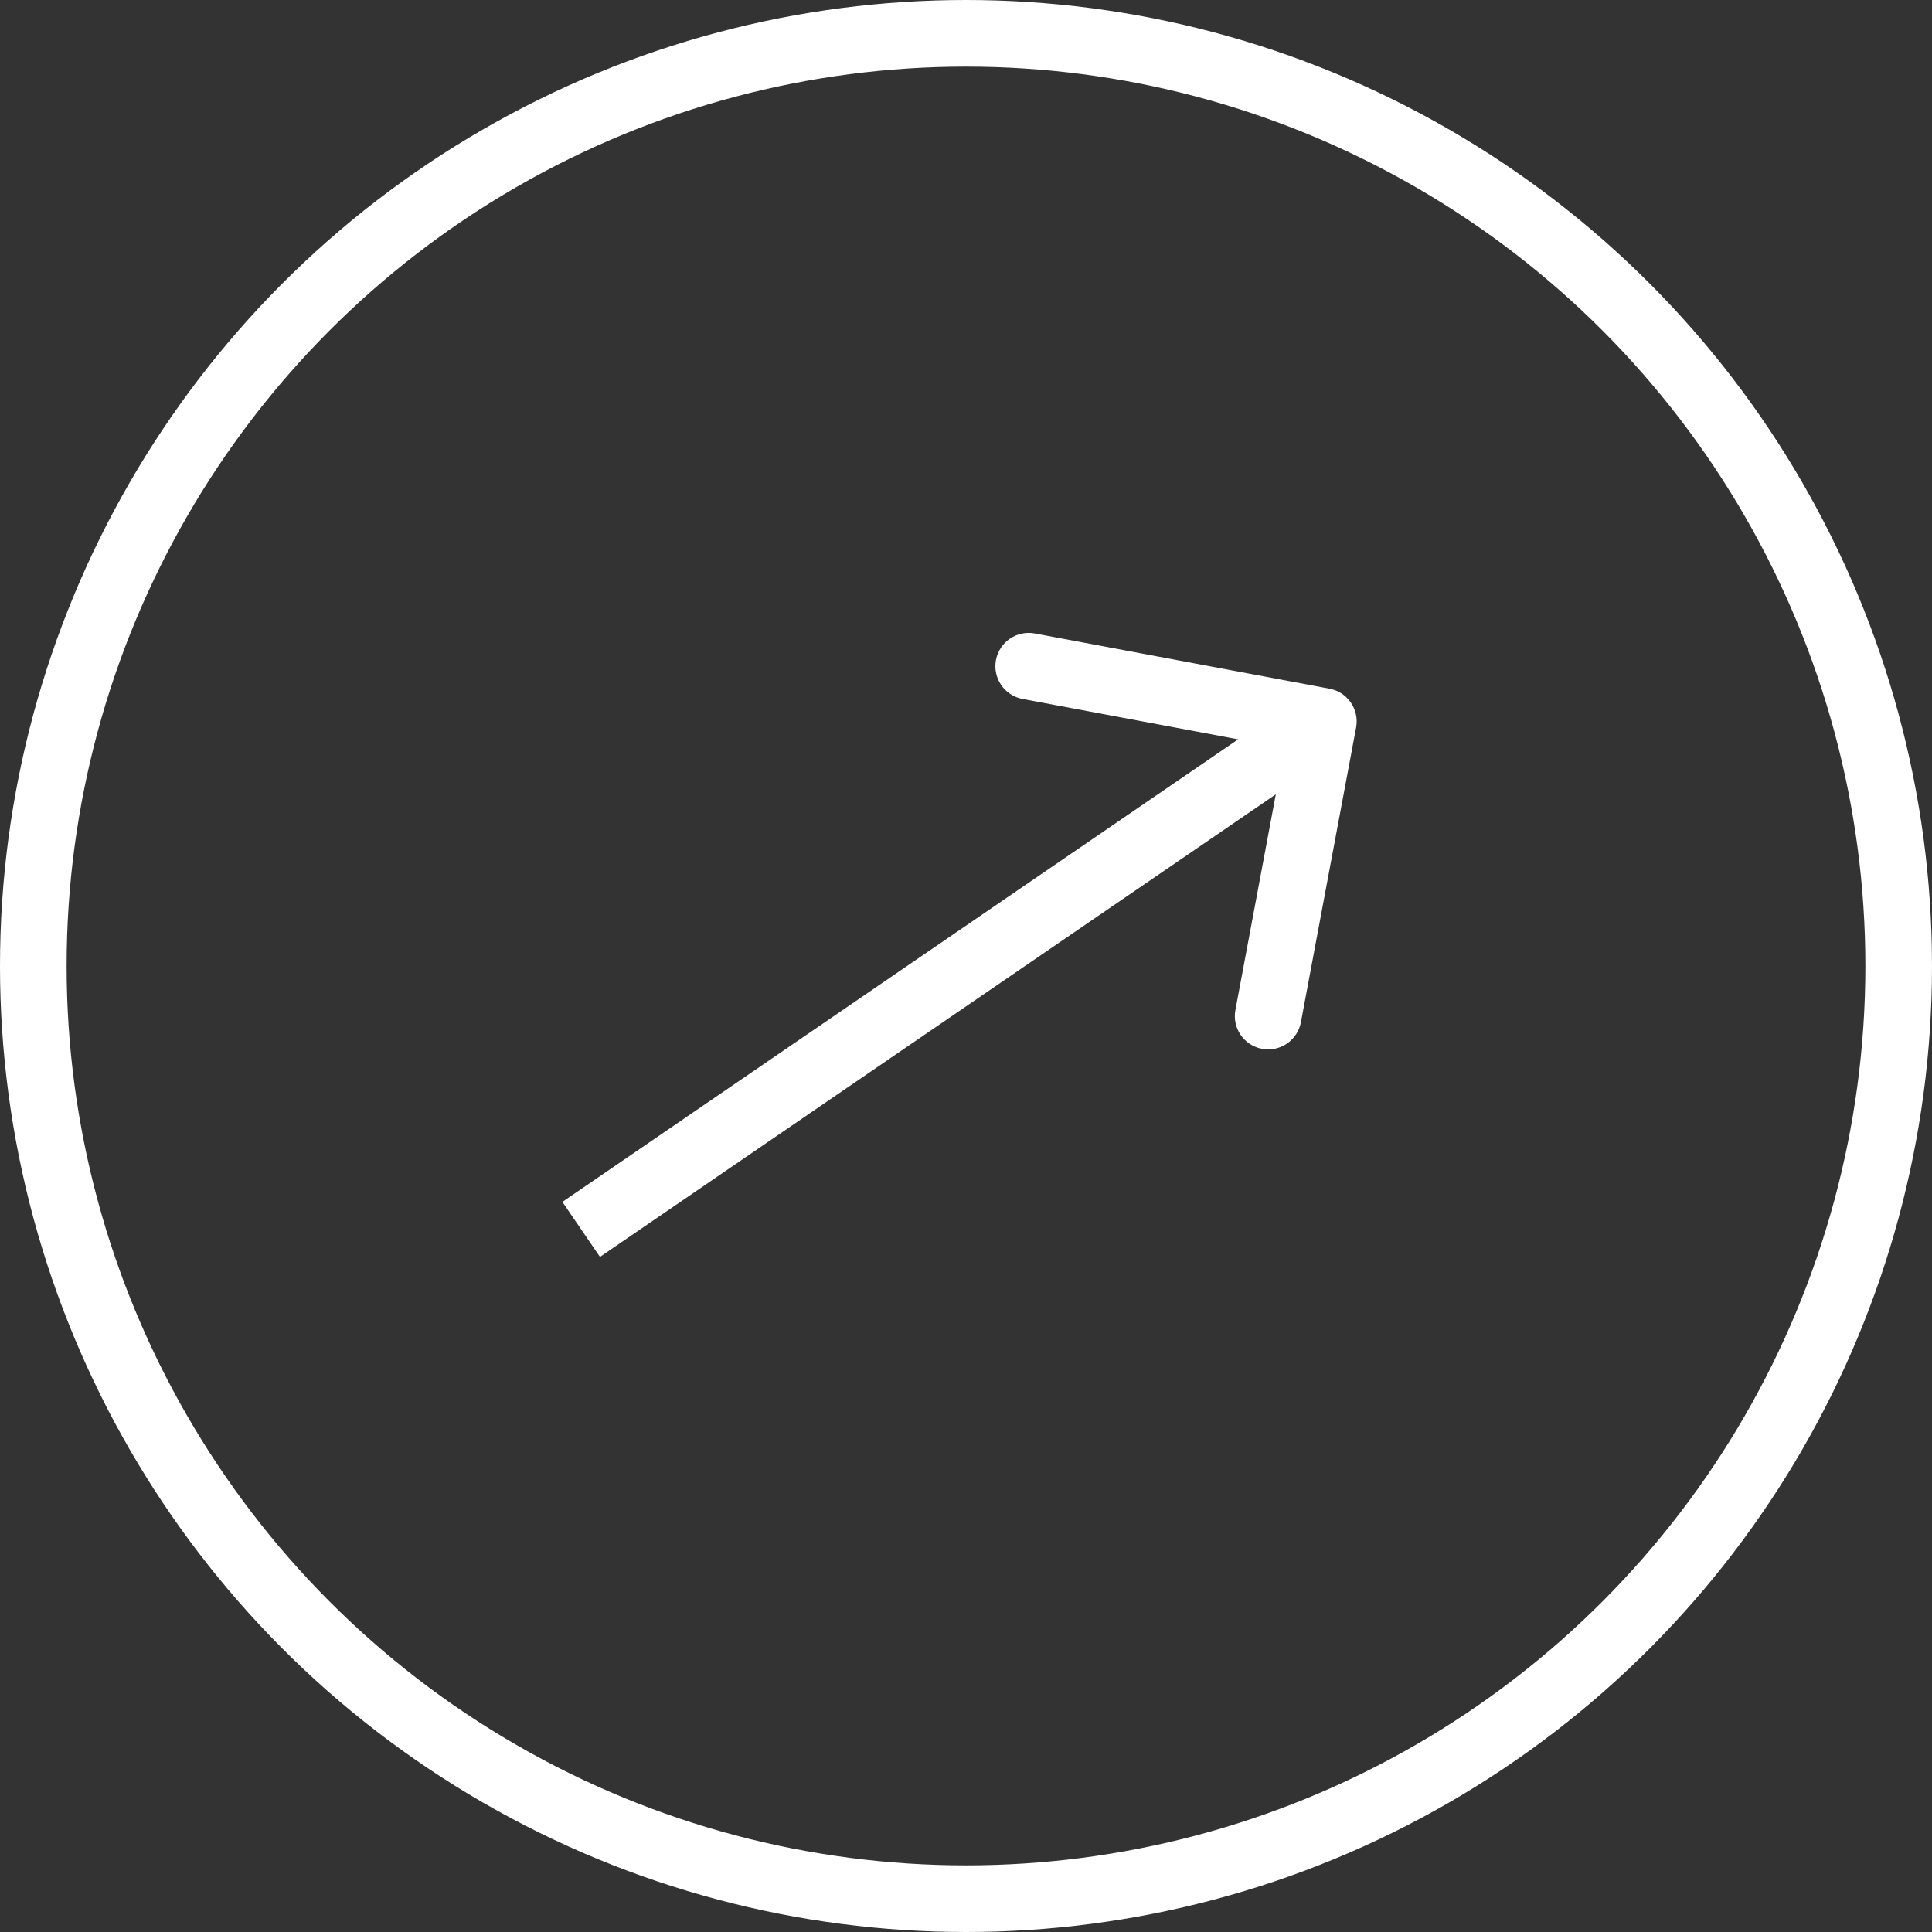
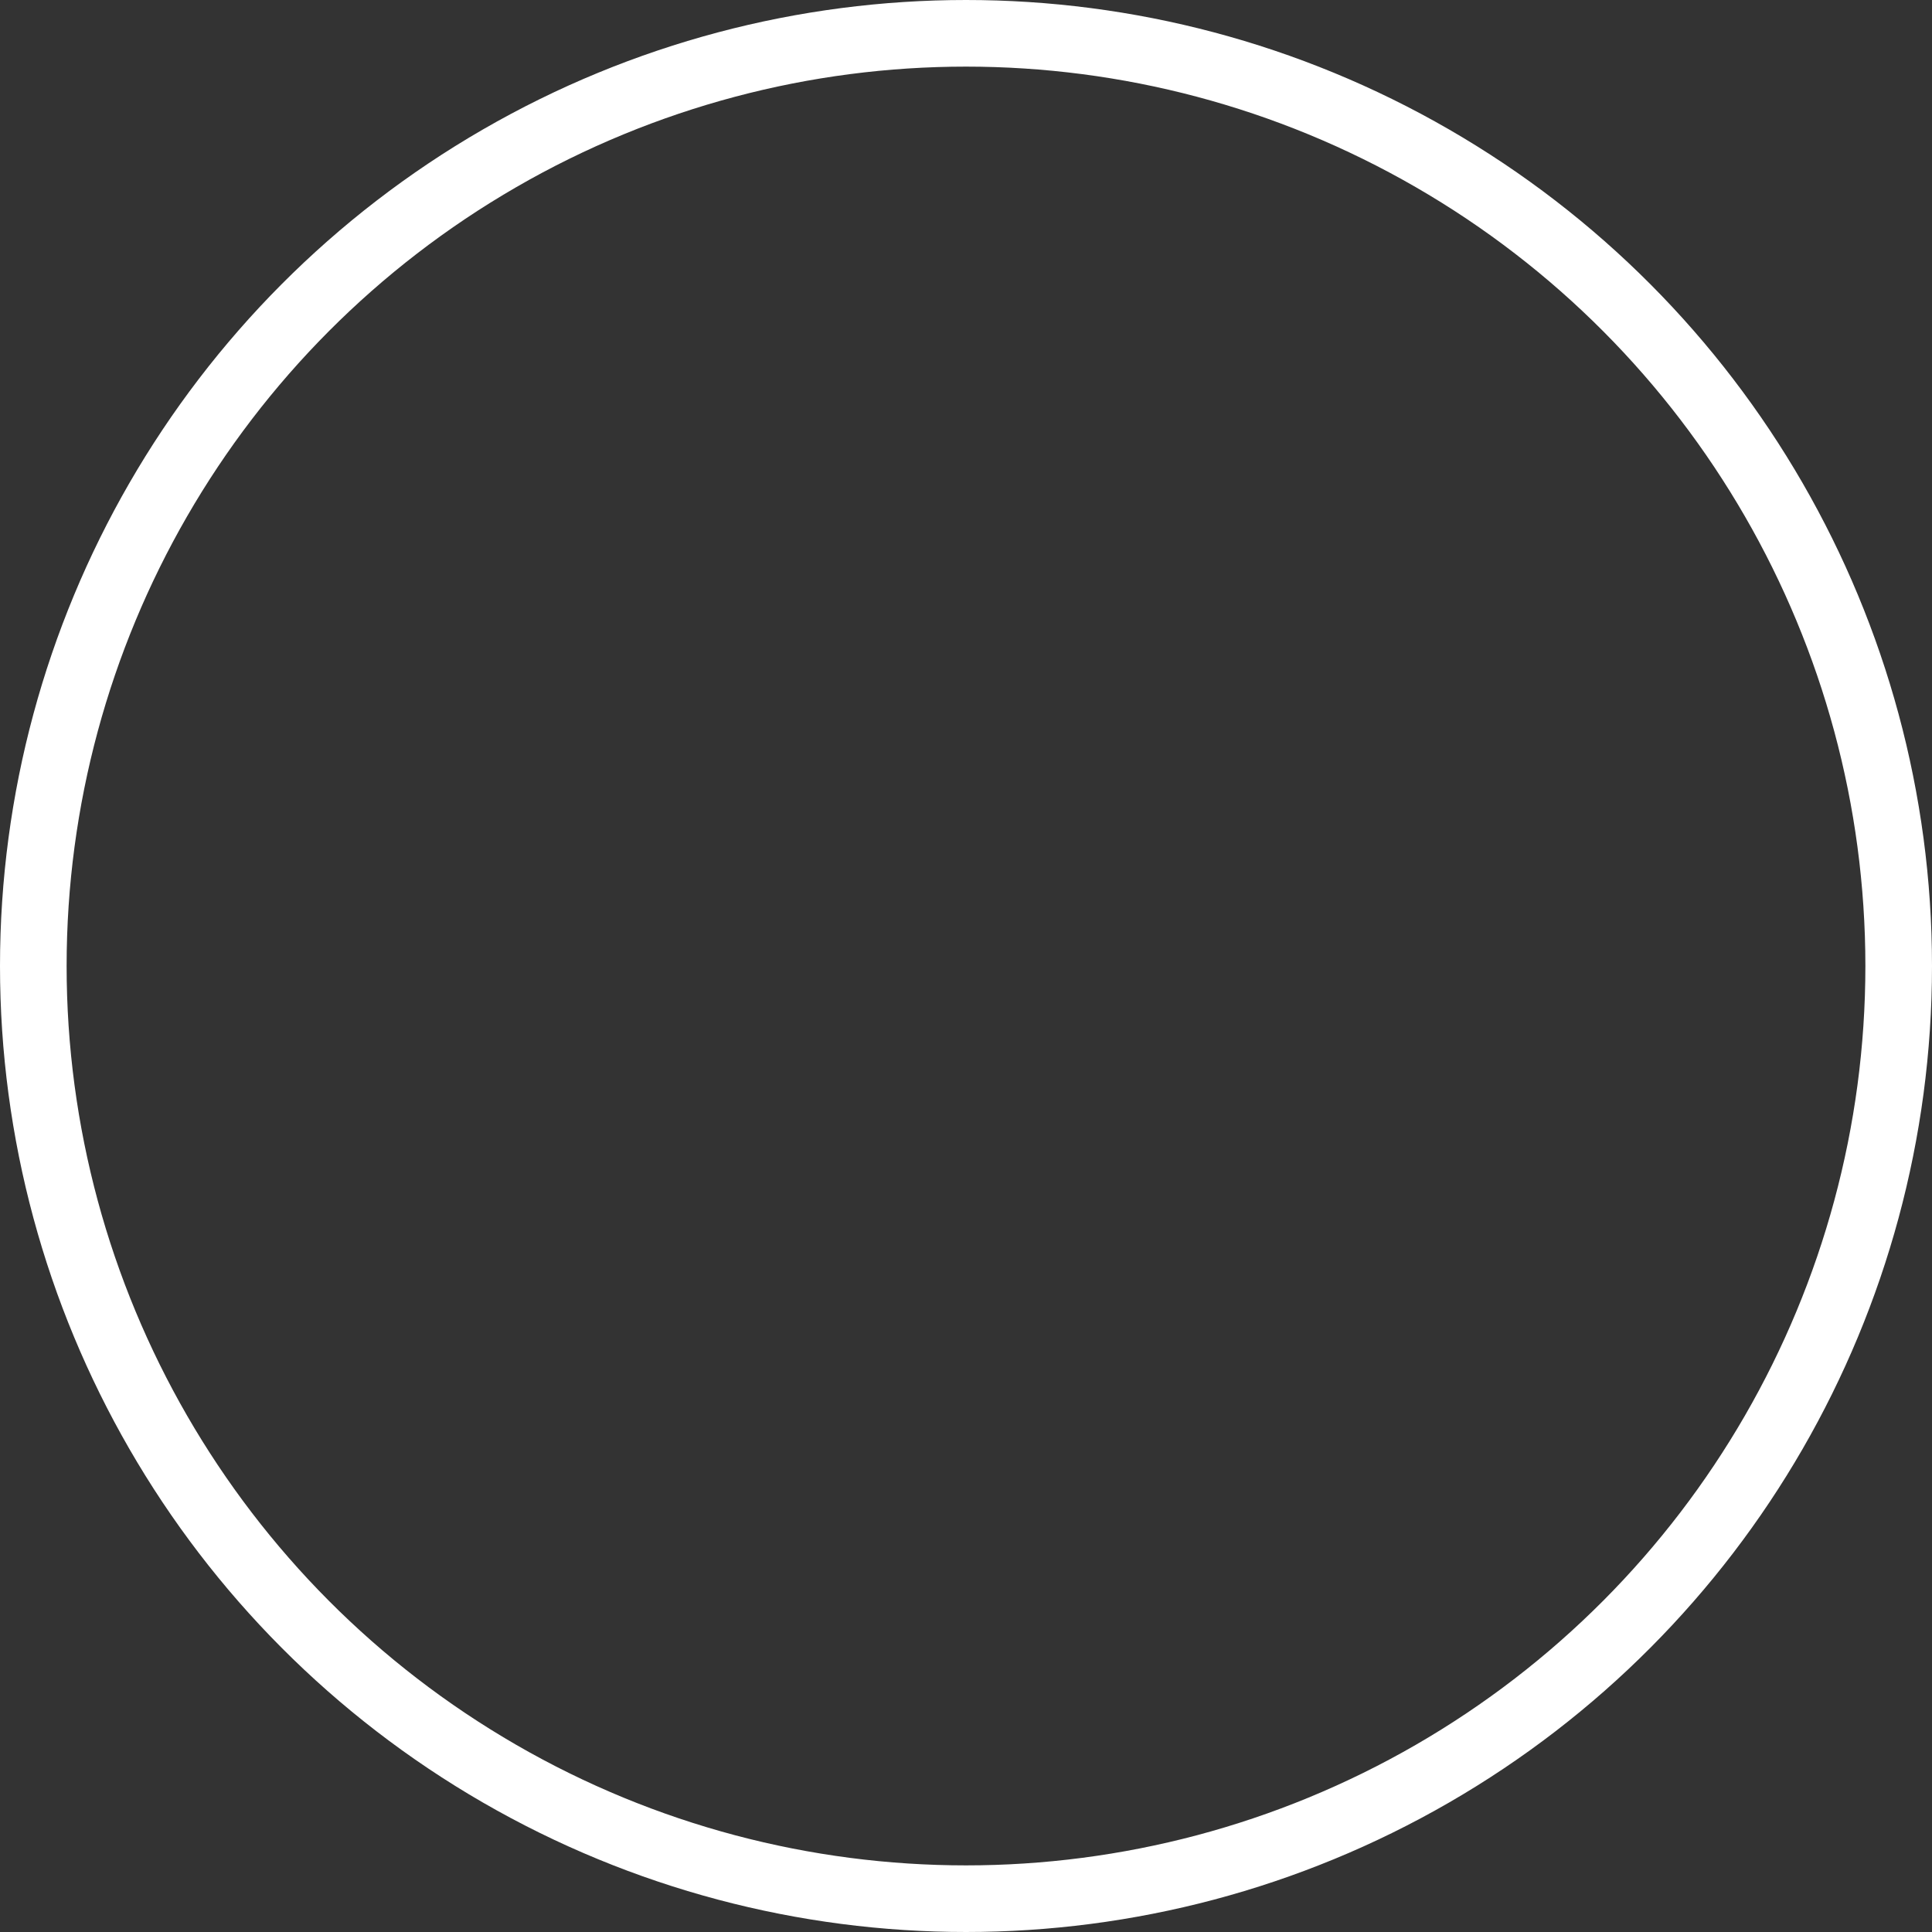
<svg xmlns="http://www.w3.org/2000/svg" width="58" height="58" viewBox="0 0 58 58" fill="none">
  <rect x="0" y="0" width="58" height="58" fill="#333333" stroke="none" />
  <circle cx="29" cy="29" r="28" stroke="white" stroke-width="2" />
-   <path d="M40.711 21.842C40.813 21.299 40.455 20.776 39.913 20.675L31.066 19.017C30.523 18.916 30.001 19.273 29.899 19.816C29.798 20.359 30.155 20.881 30.698 20.983L38.561 22.456L37.088 30.32C36.986 30.862 37.344 31.385 37.887 31.486C38.43 31.588 38.952 31.231 39.054 30.688L40.711 21.842ZM17.447 36.907L18.012 37.733L40.293 22.483L39.728 21.657L39.163 20.832L16.883 36.082L17.447 36.907Z" fill="white" />
</svg>